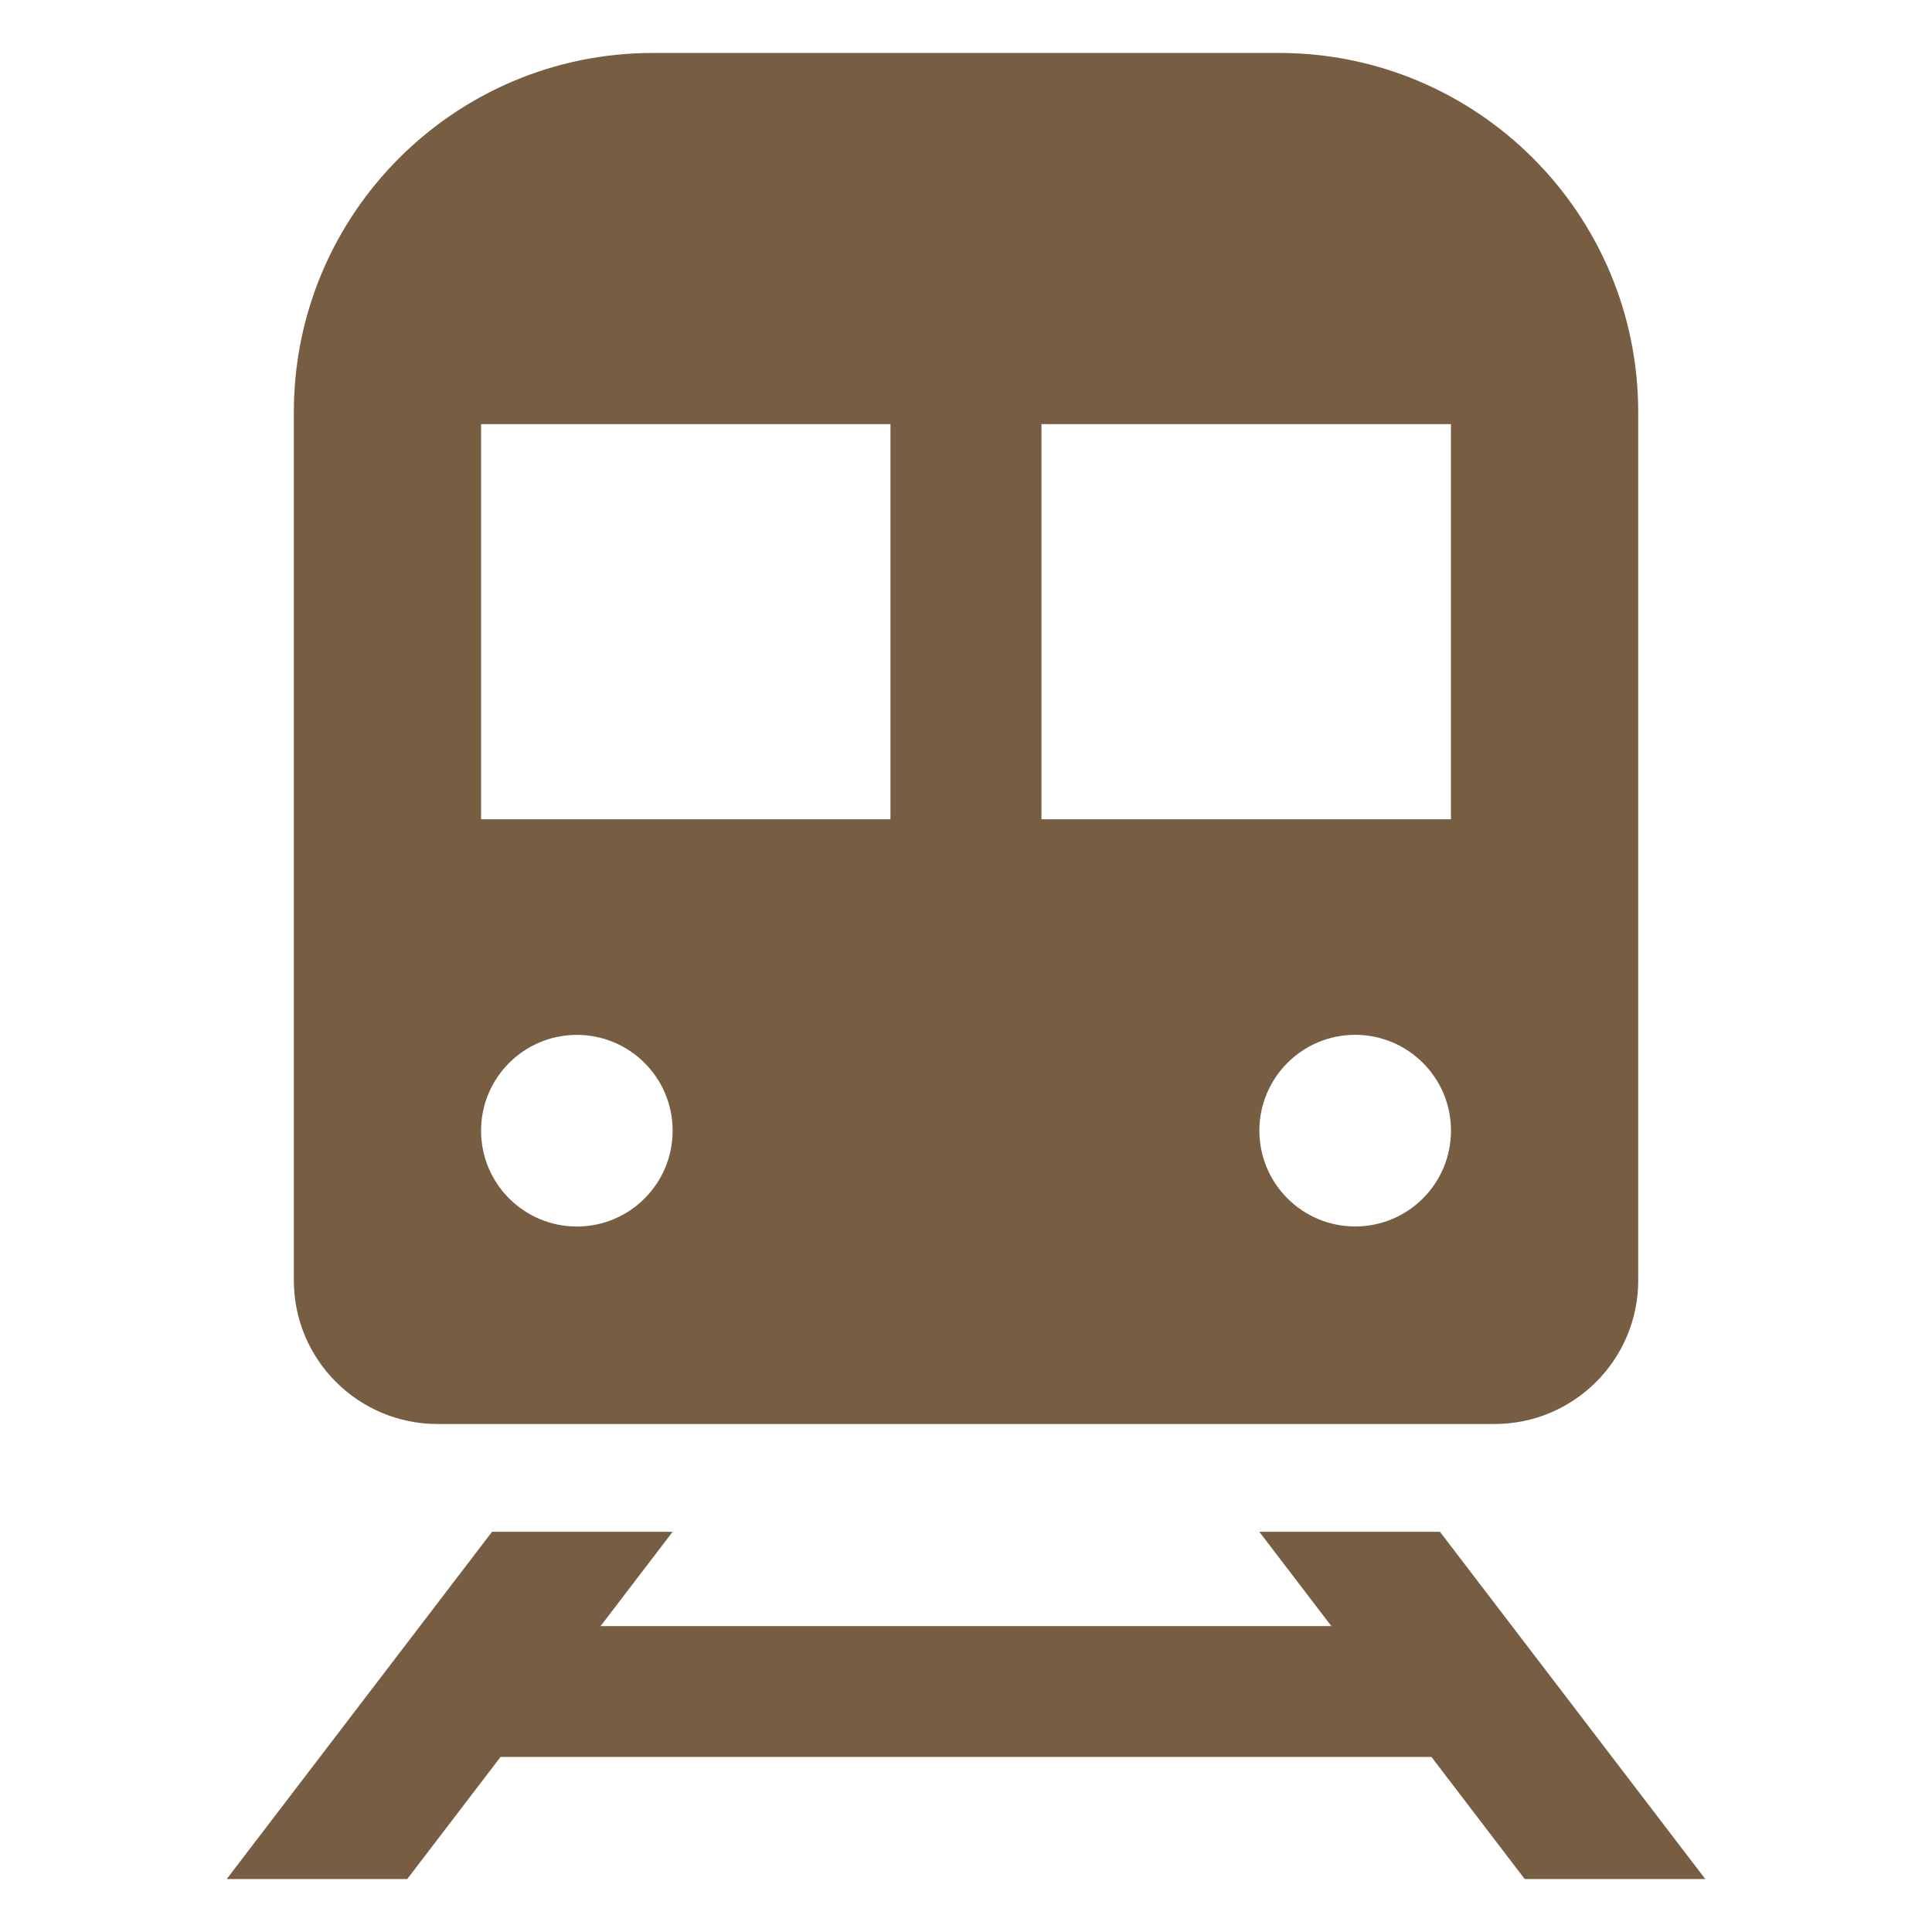
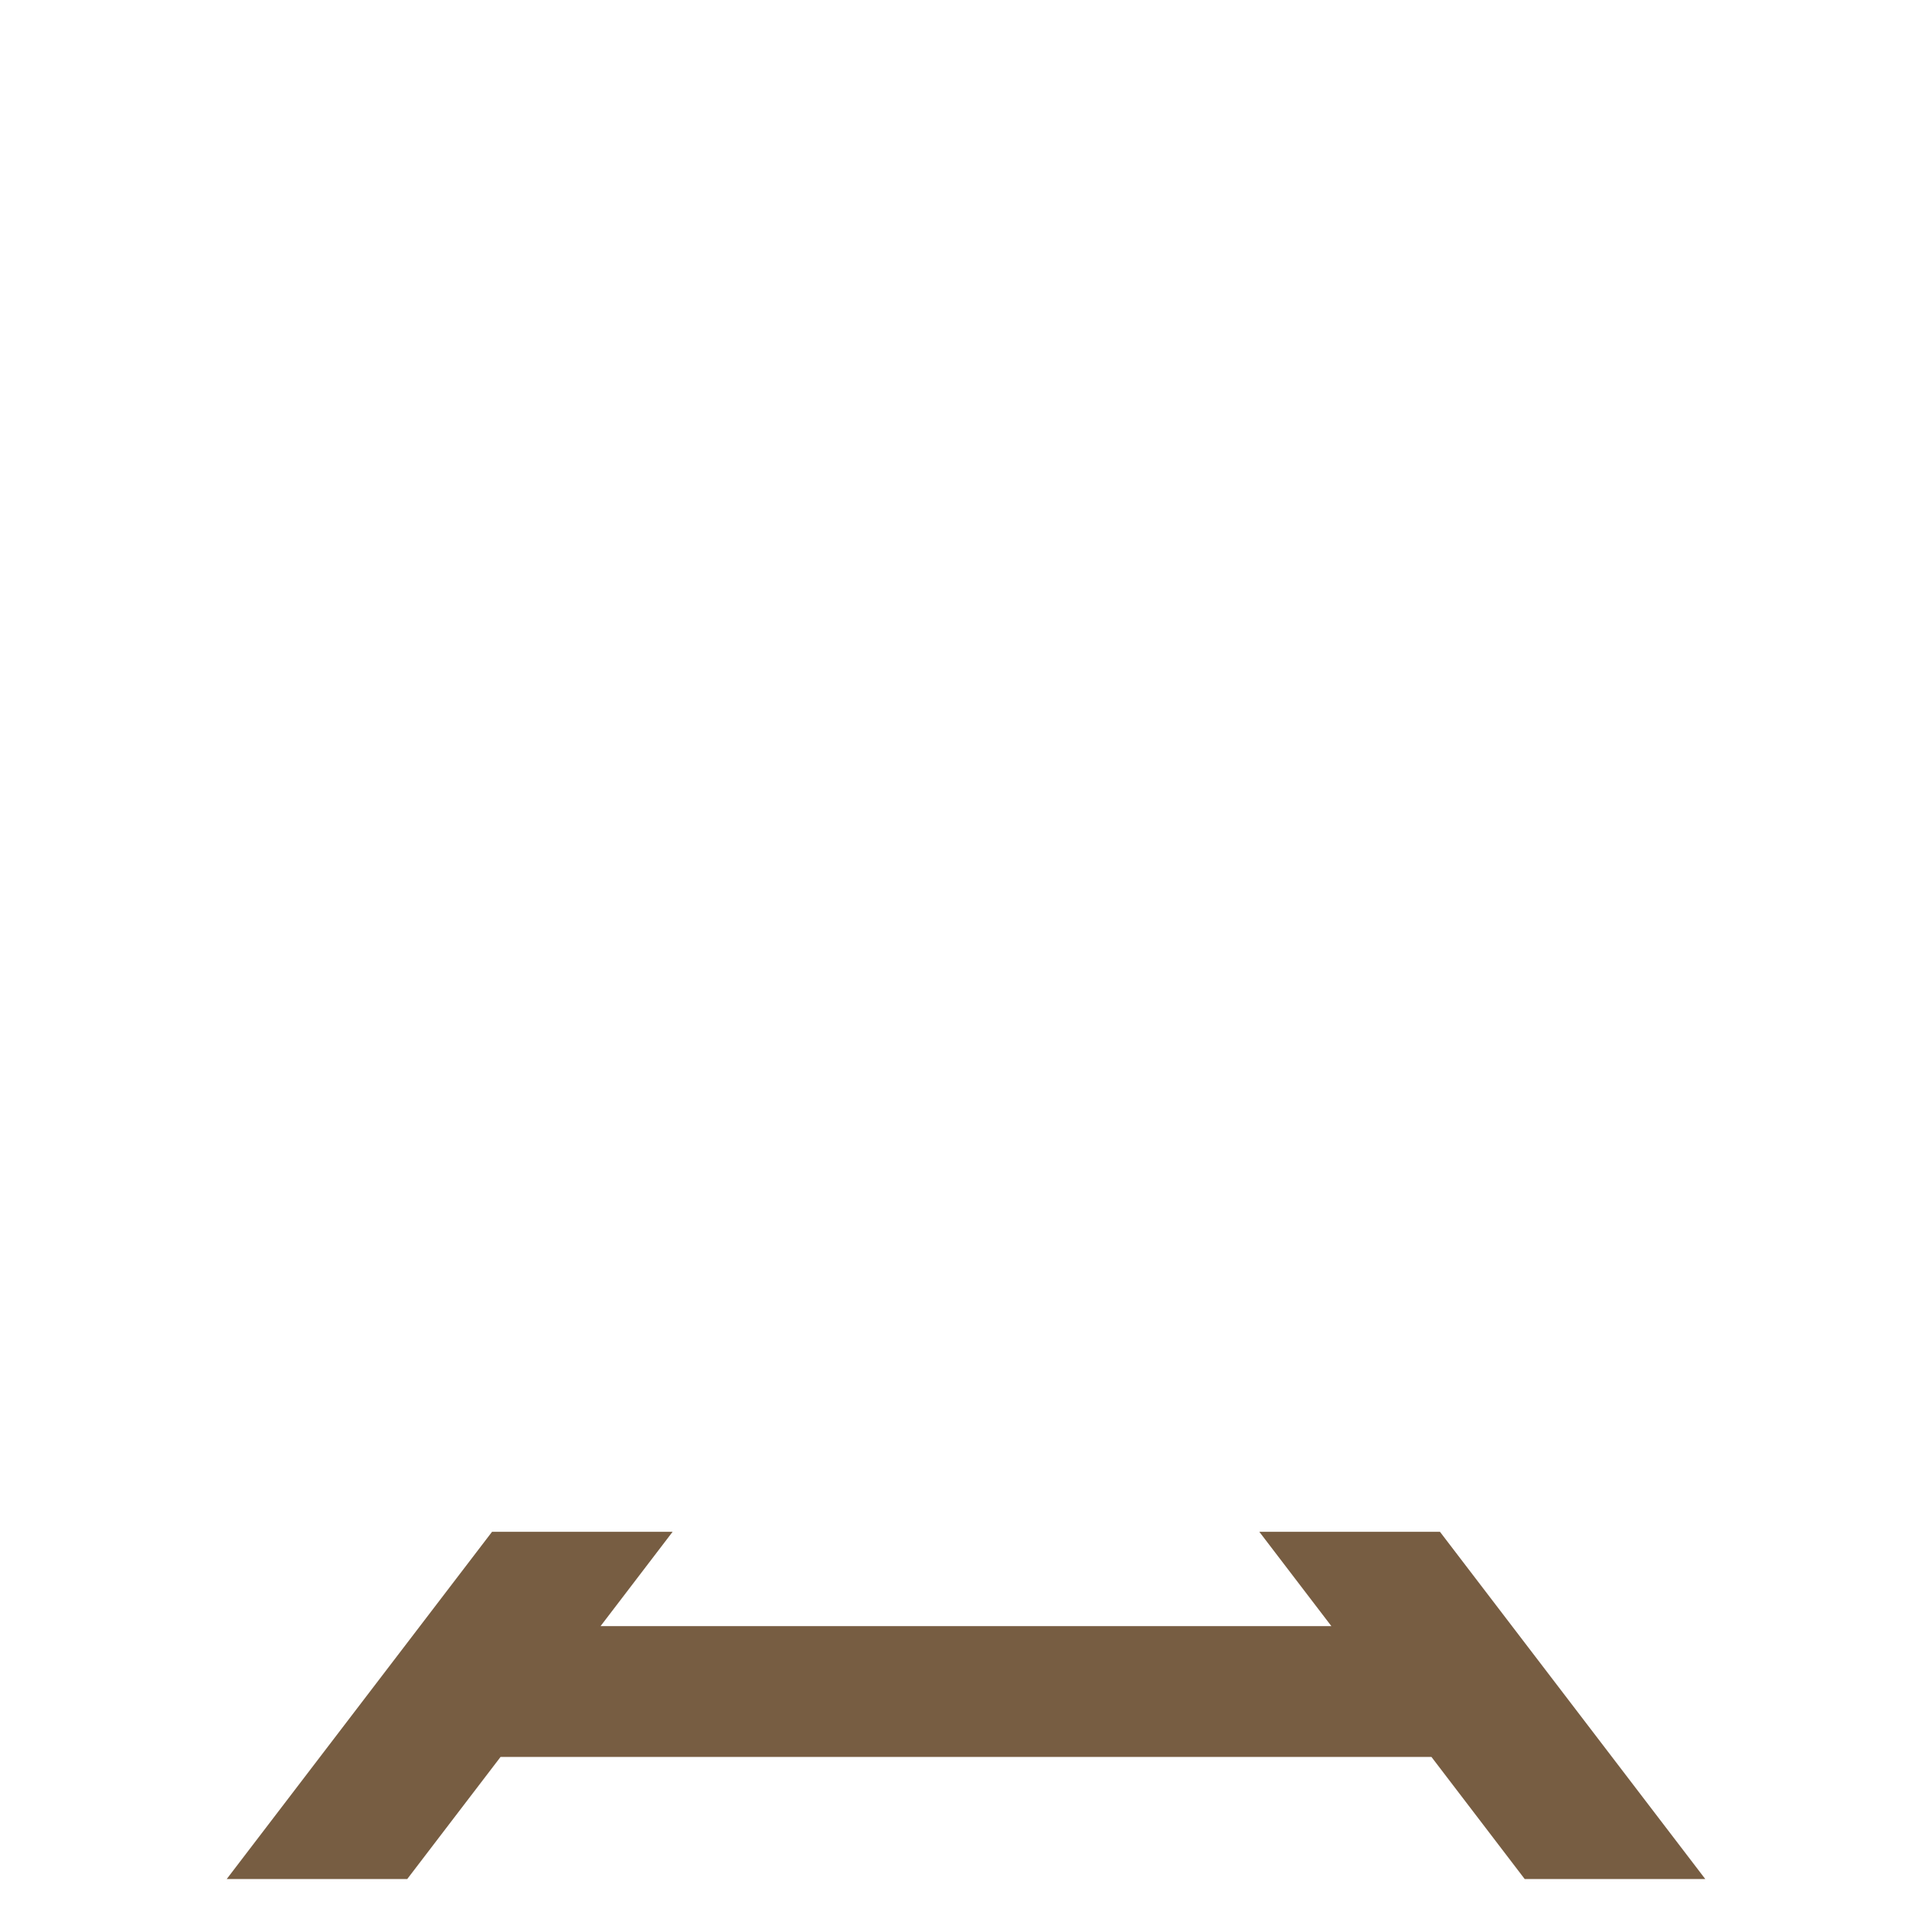
<svg xmlns="http://www.w3.org/2000/svg" id="Layer_1" fill="#775D42" height="512" viewBox="0 0 32 32" width="512">
  <g>
    <g>
-       <path d="m7.247 23.586h17.507c1.313 0 2.38-1.064 2.38-2.379v-14.379c0-3.287-2.664-5.951-5.95-5.951h-10.368c-3.285 0-5.949 2.664-5.949 5.951v14.379c0 1.314 1.066 2.379 2.38 2.379zm15.199-3.272c-.876 0-1.587-.711-1.587-1.588 0-.875.711-1.586 1.587-1.586.877 0 1.587.711 1.587 1.586 0 .878-.71 1.588-1.587 1.588zm1.586-13.289v6.545h-6.782v-6.545zm-16.064 0h6.781v6.545h-6.781zm1.587 10.116c.876 0 1.586.711 1.586 1.586 0 .877-.71 1.588-1.586 1.588-.877 0-1.587-.711-1.587-1.588 0-.875.71-1.586 1.587-1.586z" />
-     </g>
+       </g>
    <g>
      <path d="m25.254 31.123h2.991l-4.395-5.752h-2.992l1.194 1.563h-12.105l1.194-1.563h-2.991l-4.395 5.752h2.99l1.546-2.023h15.418z" />
    </g>
  </g>
</svg>